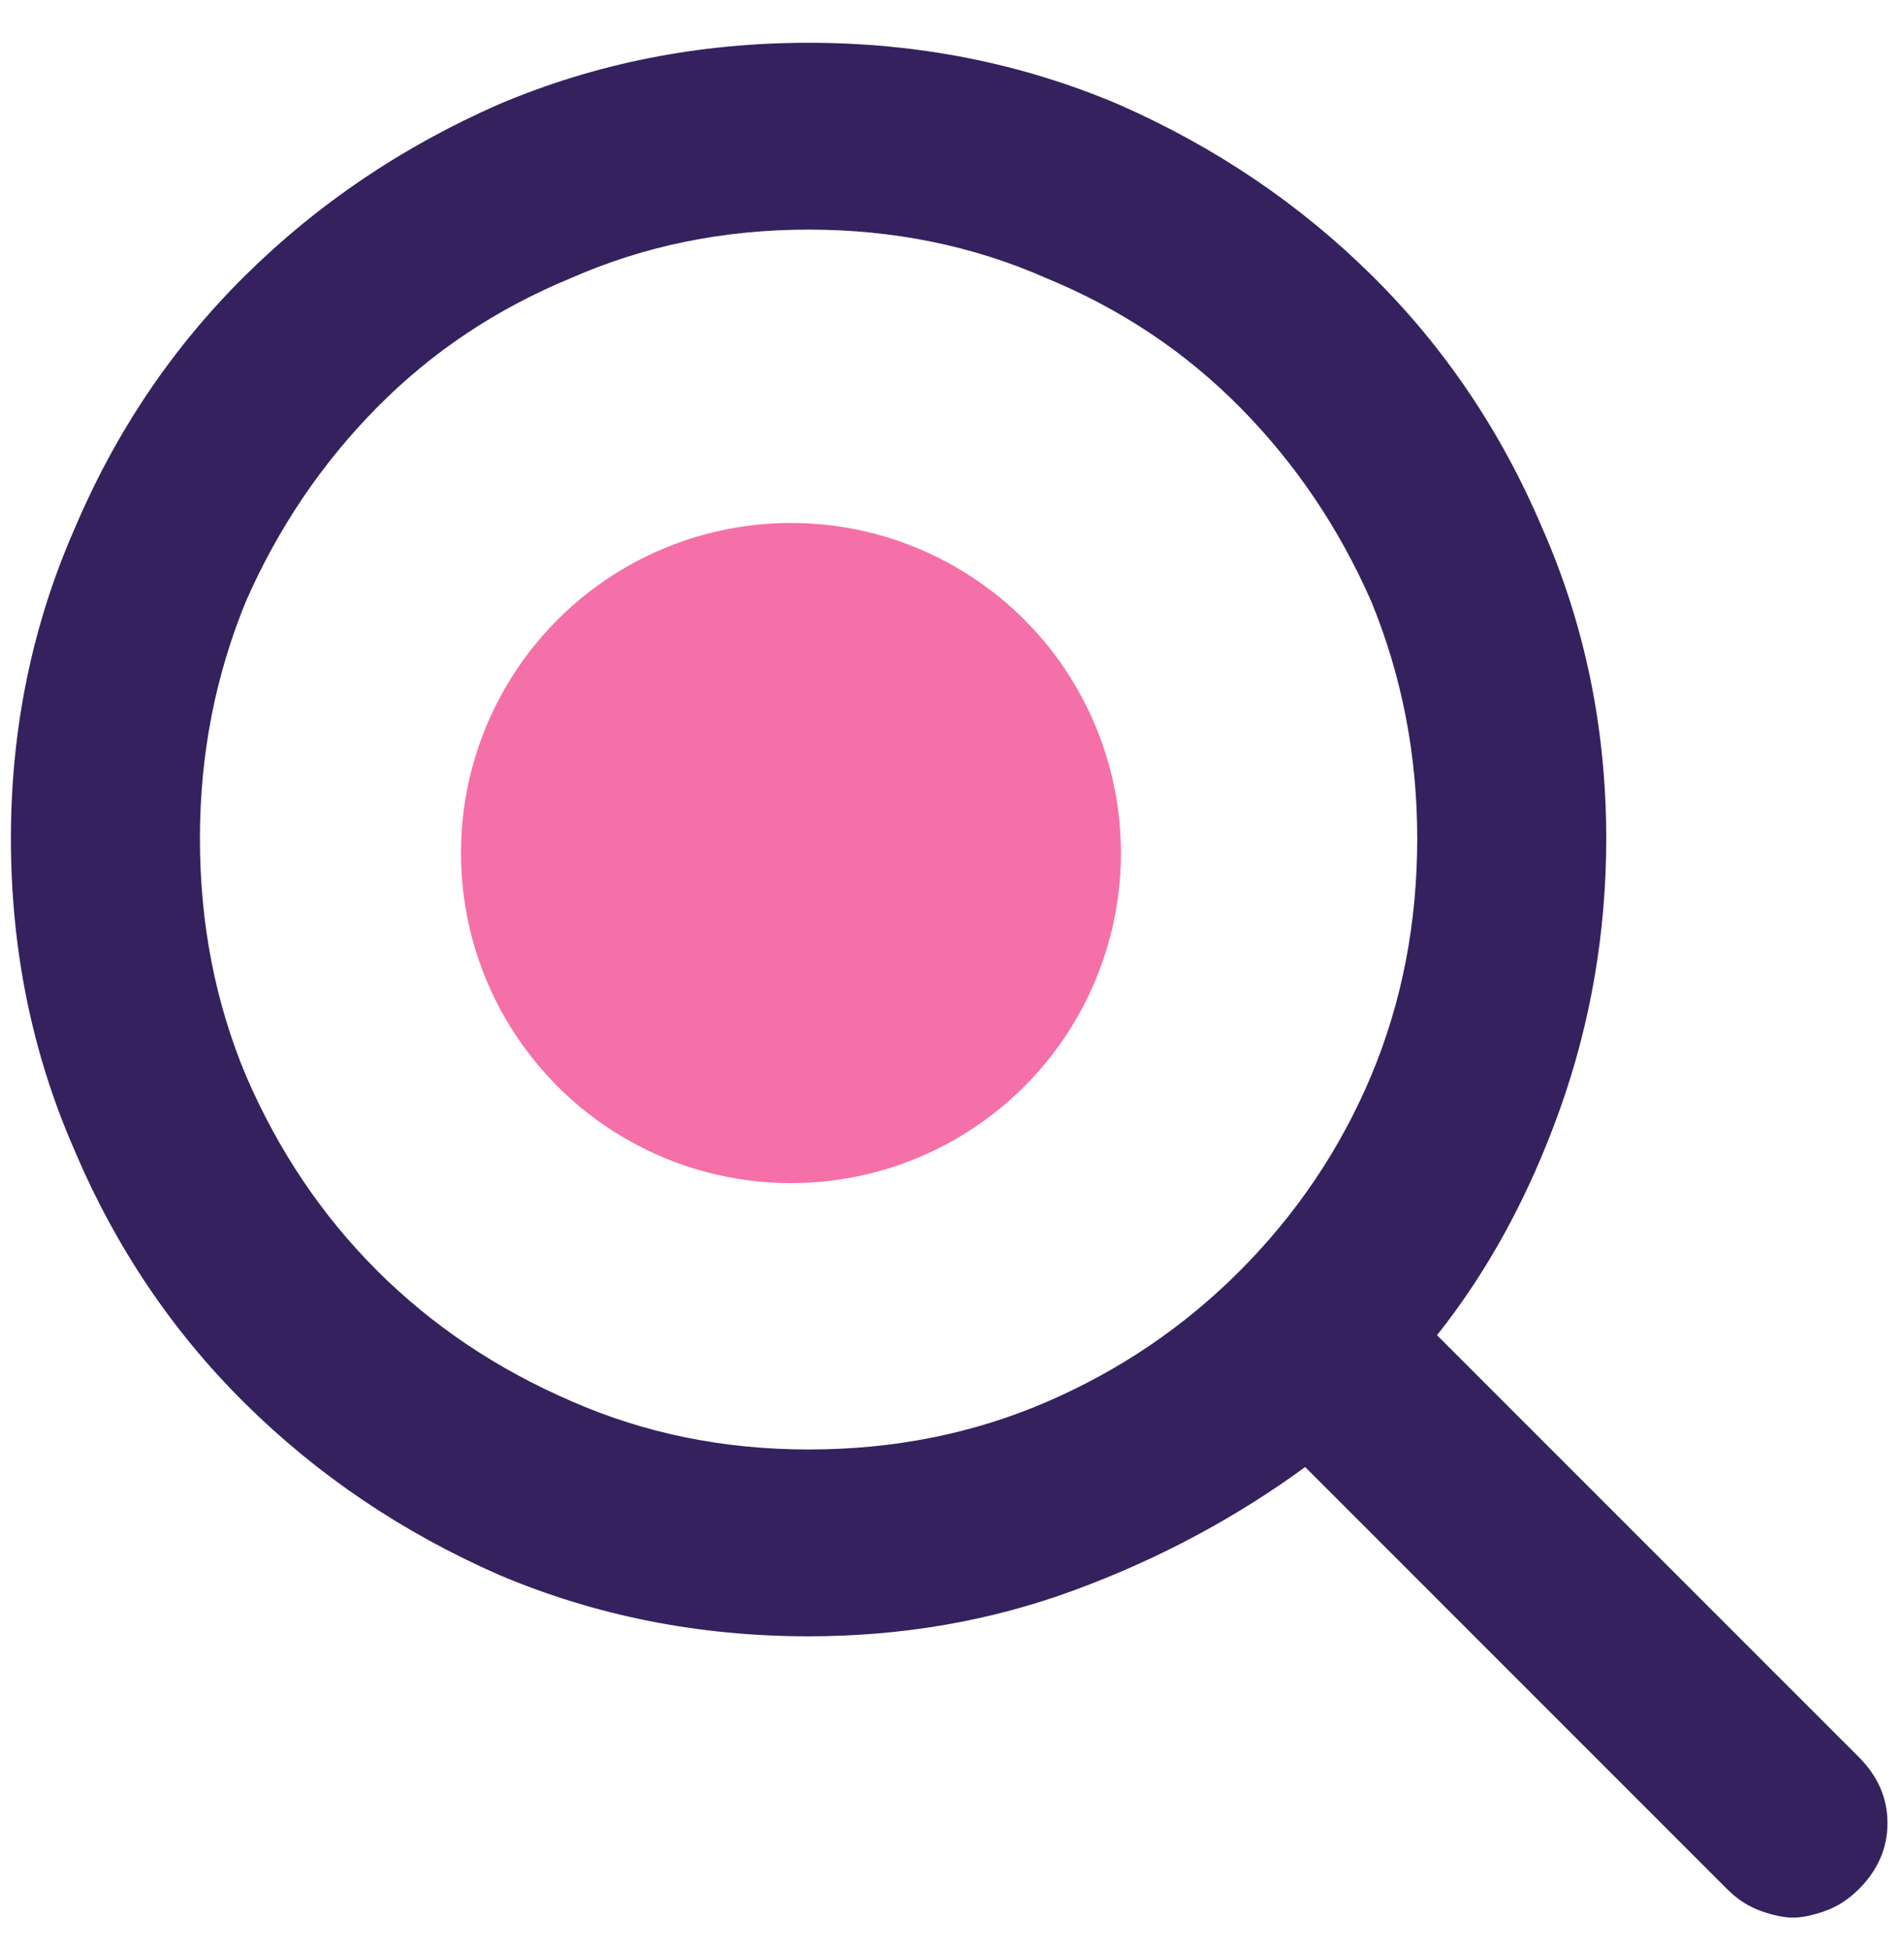
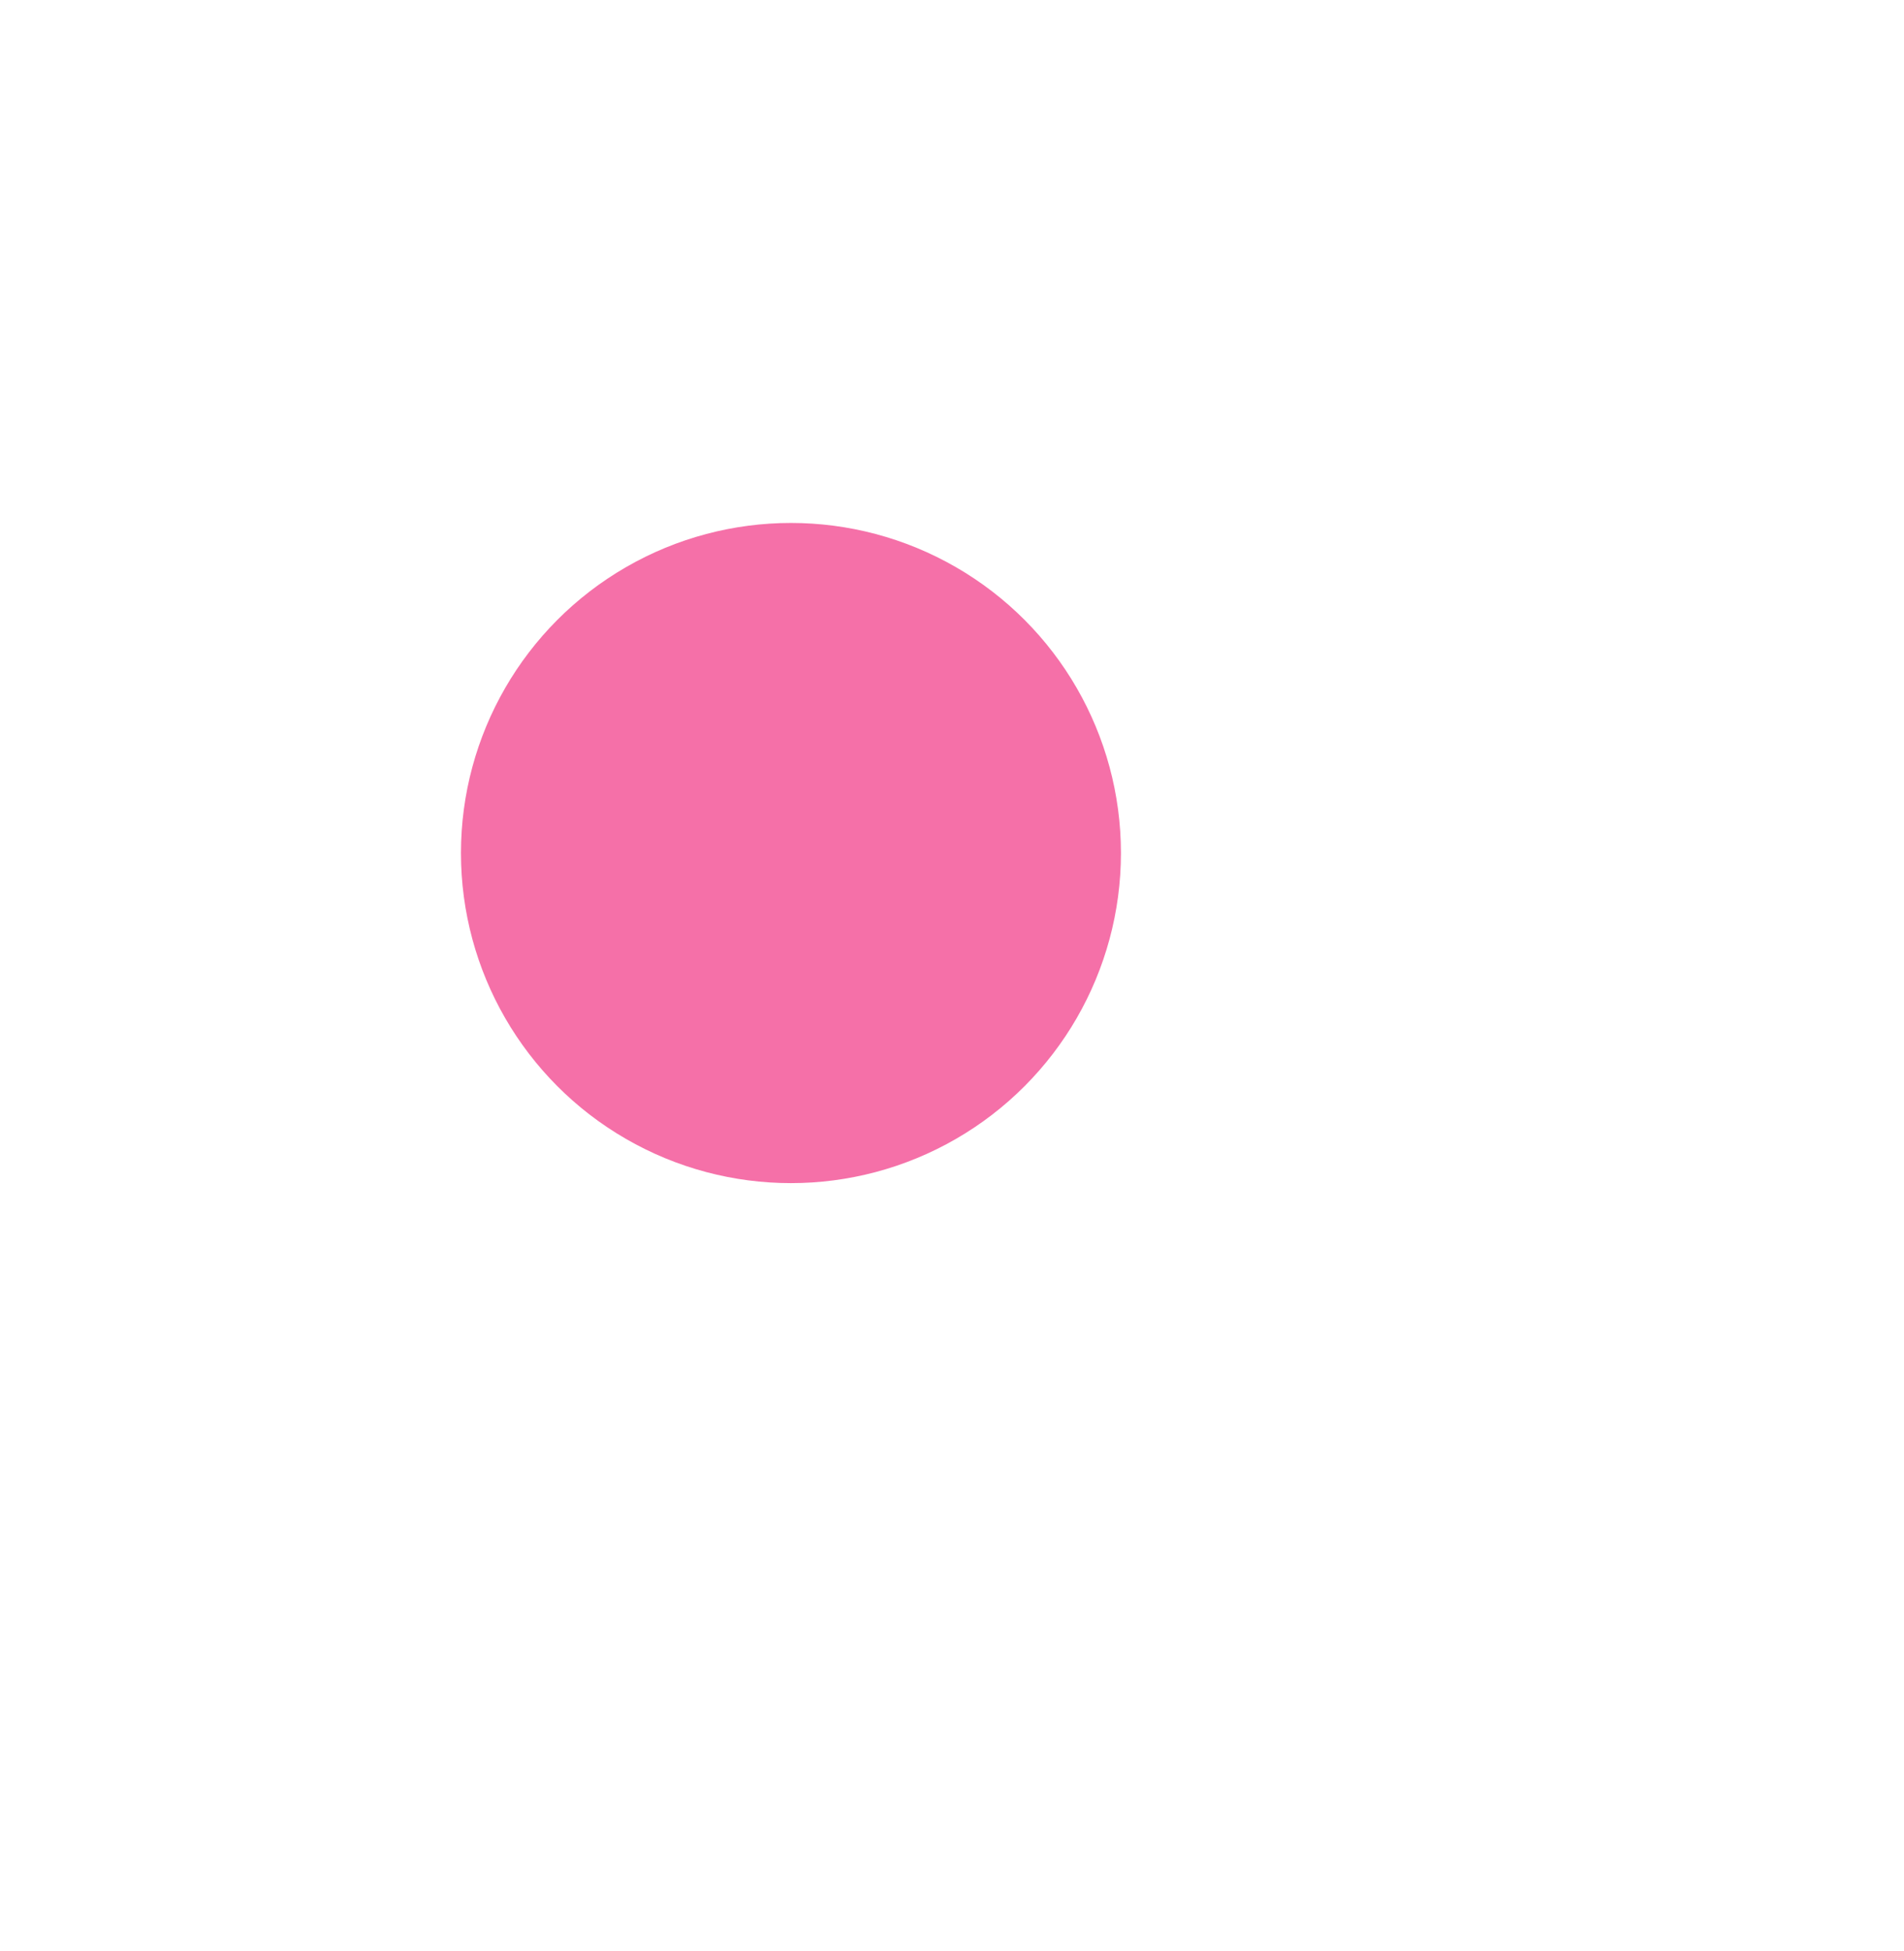
<svg xmlns="http://www.w3.org/2000/svg" width="41" height="42" viewBox="0 0 41 42" fill="none">
-   <path d="M40.029 37.828L30.944 28.744C32.048 27.355 32.931 25.731 33.594 23.87C34.256 22.009 34.588 20.069 34.588 18.05C34.588 15.684 34.13 13.46 33.215 11.378C32.332 9.296 31.11 7.482 29.548 5.937C27.987 4.391 26.165 3.161 24.083 2.246C22.001 1.363 19.777 0.921 17.412 0.921C15.046 0.921 12.822 1.363 10.74 2.246C8.658 3.161 6.836 4.391 5.275 5.937C3.713 7.482 2.491 9.296 1.608 11.378C0.693 13.46 0.235 15.684 0.235 18.05C0.235 20.447 0.693 22.687 1.608 24.769C2.491 26.851 3.713 28.665 5.275 30.21C6.836 31.756 8.658 32.986 10.74 33.901C12.822 34.784 15.046 35.226 17.412 35.226C19.43 35.226 21.339 34.895 23.137 34.232C24.935 33.57 26.591 32.687 28.105 31.582L37.19 40.667C37.411 40.888 37.655 41.046 37.923 41.141C38.191 41.235 38.42 41.282 38.609 41.282C38.799 41.282 39.028 41.235 39.296 41.141C39.564 41.046 39.808 40.888 40.029 40.667C40.439 40.257 40.644 39.784 40.644 39.248C40.644 38.712 40.439 38.238 40.029 37.828ZM4.305 18.05C4.305 16.252 4.636 14.548 5.298 12.94C5.992 11.362 6.931 9.974 8.114 8.776C9.297 7.577 10.692 6.646 12.301 5.984C13.879 5.29 15.582 4.943 17.412 4.943C19.241 4.943 20.945 5.29 22.522 5.984C24.131 6.646 25.526 7.577 26.709 8.776C27.892 9.974 28.831 11.362 29.525 12.94C30.187 14.548 30.518 16.252 30.518 18.05C30.518 19.879 30.187 21.583 29.525 23.16C28.862 24.737 27.916 26.141 26.686 27.371C25.487 28.57 24.099 29.508 22.522 30.187C20.945 30.865 19.241 31.204 17.412 31.204C15.582 31.204 13.879 30.857 12.301 30.163C10.692 29.469 9.297 28.53 8.114 27.348C6.931 26.165 5.992 24.769 5.298 23.16C4.636 21.583 4.305 19.879 4.305 18.05Z" fill="#35215E" />
  <circle r="7.106" transform="matrix(1 0 0 -1 17.032 18.364)" fill="#F570A8" />
</svg>